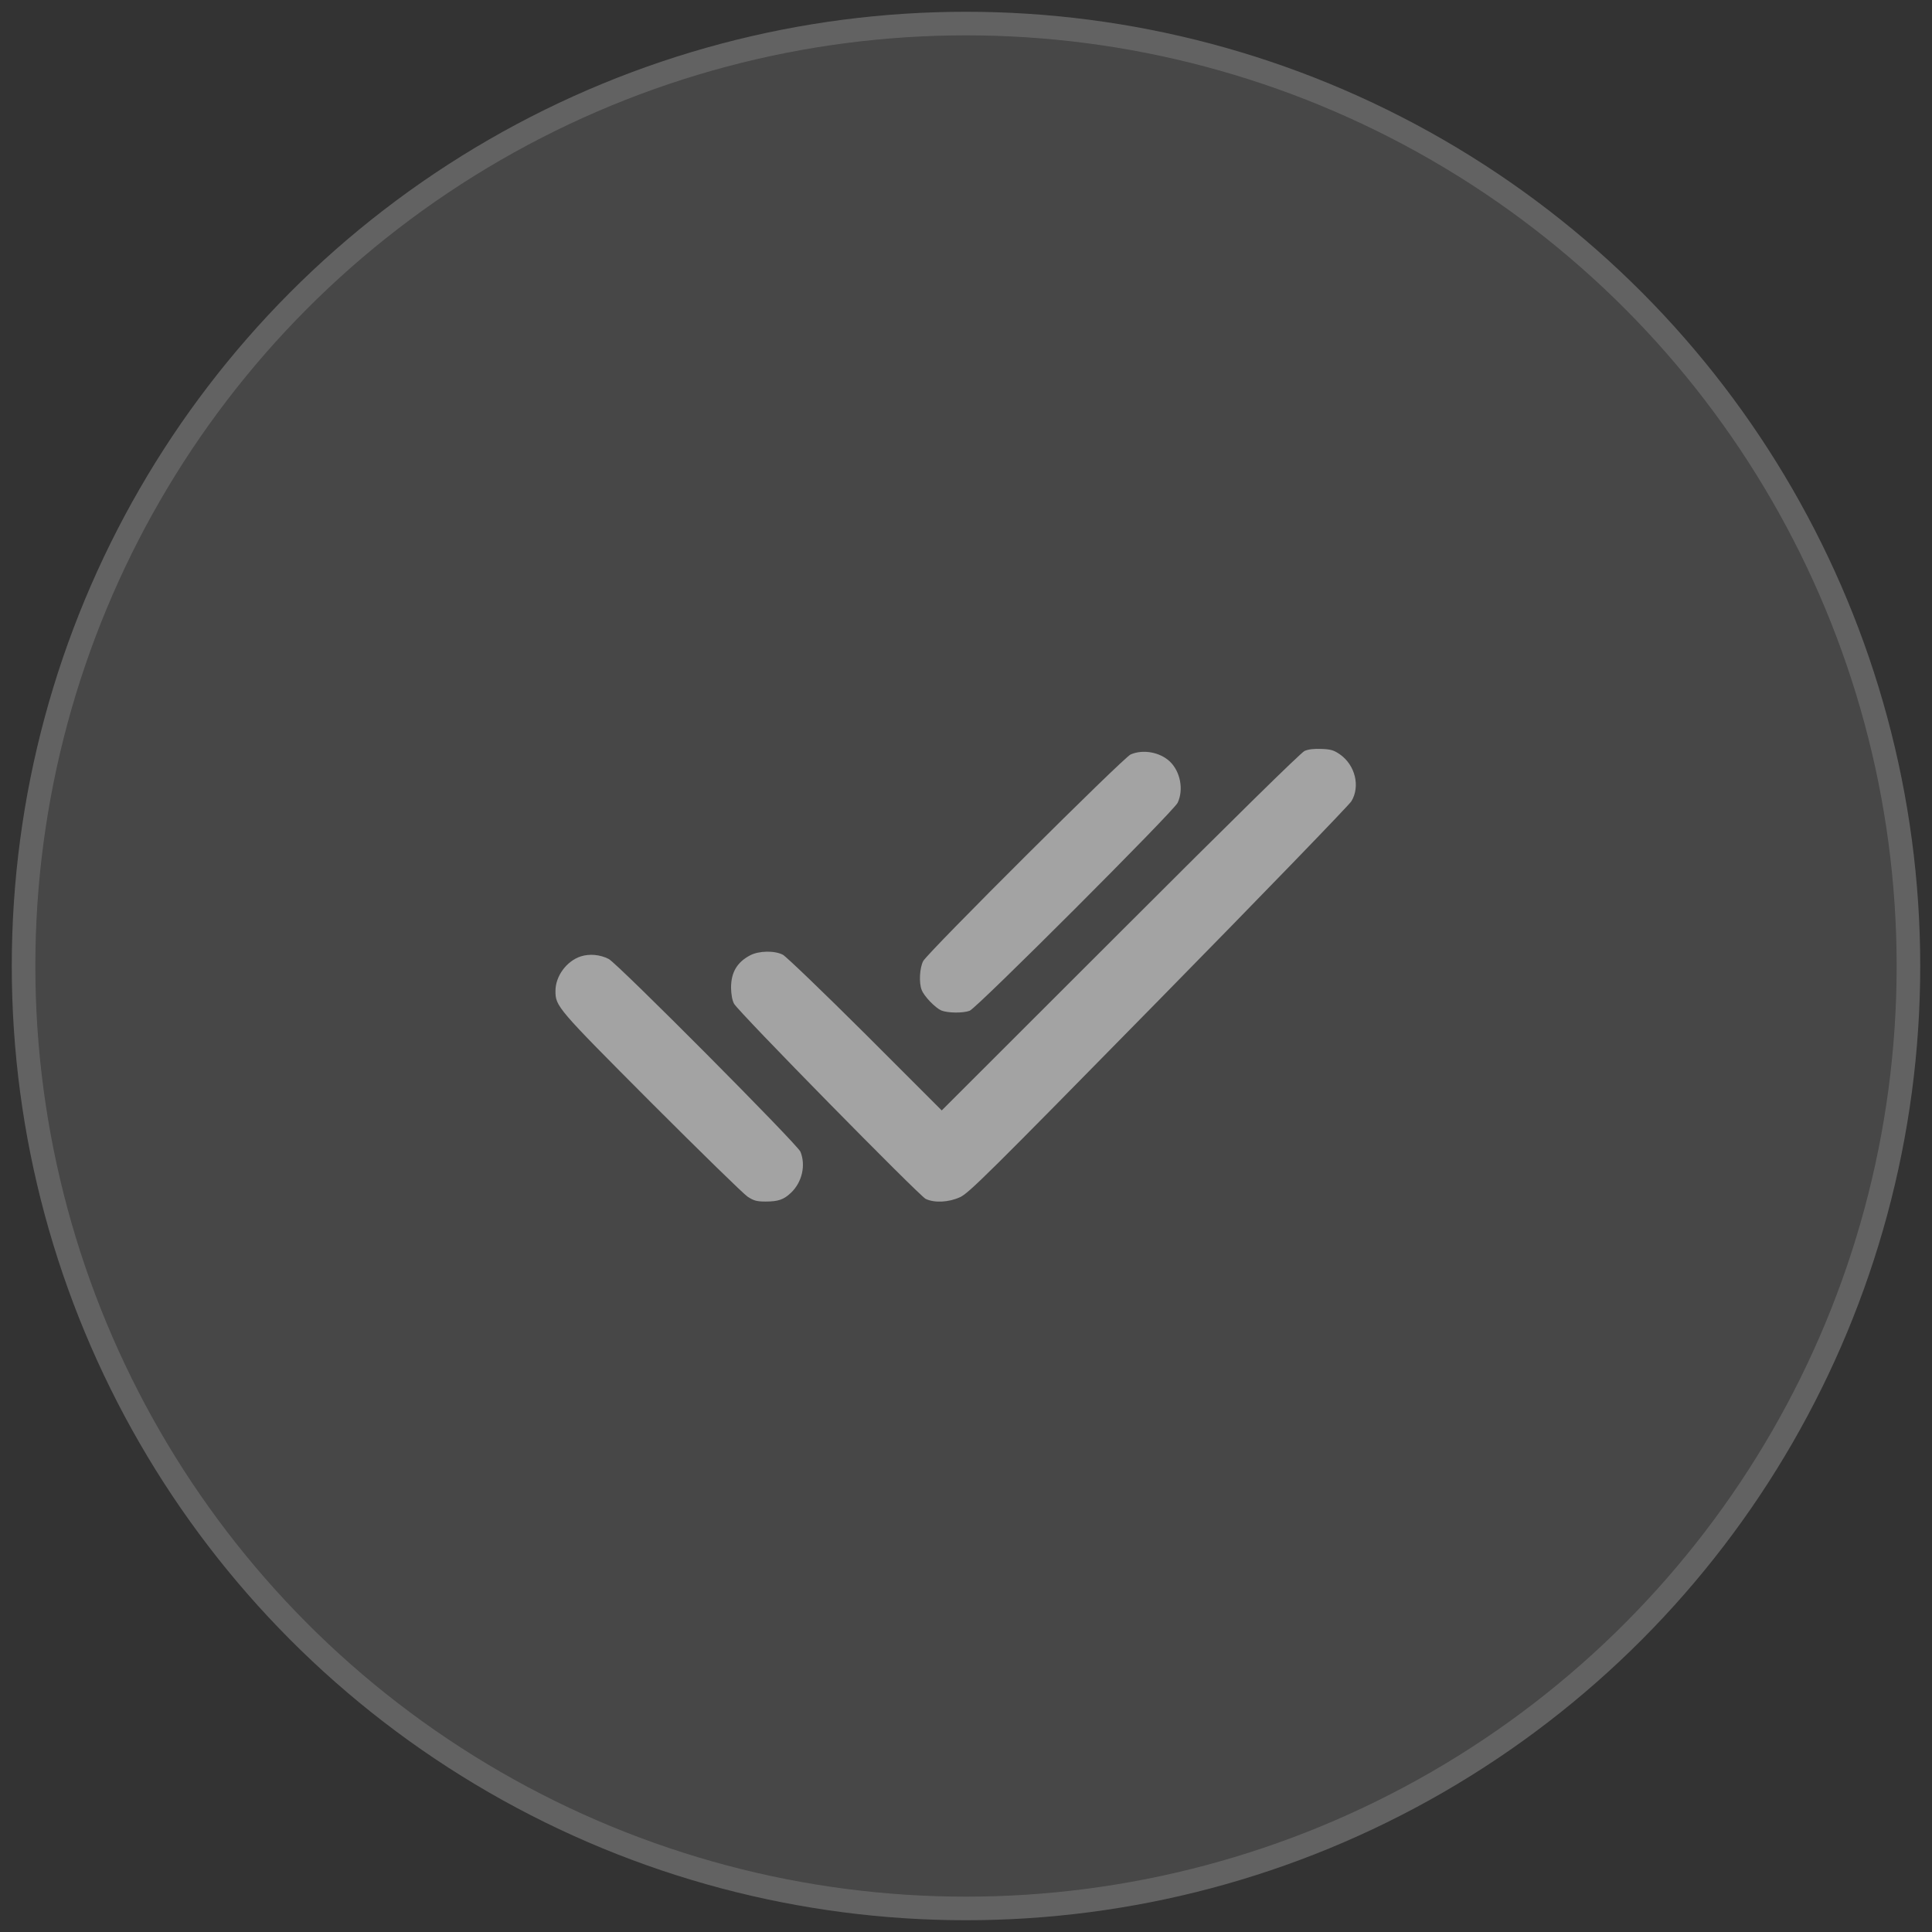
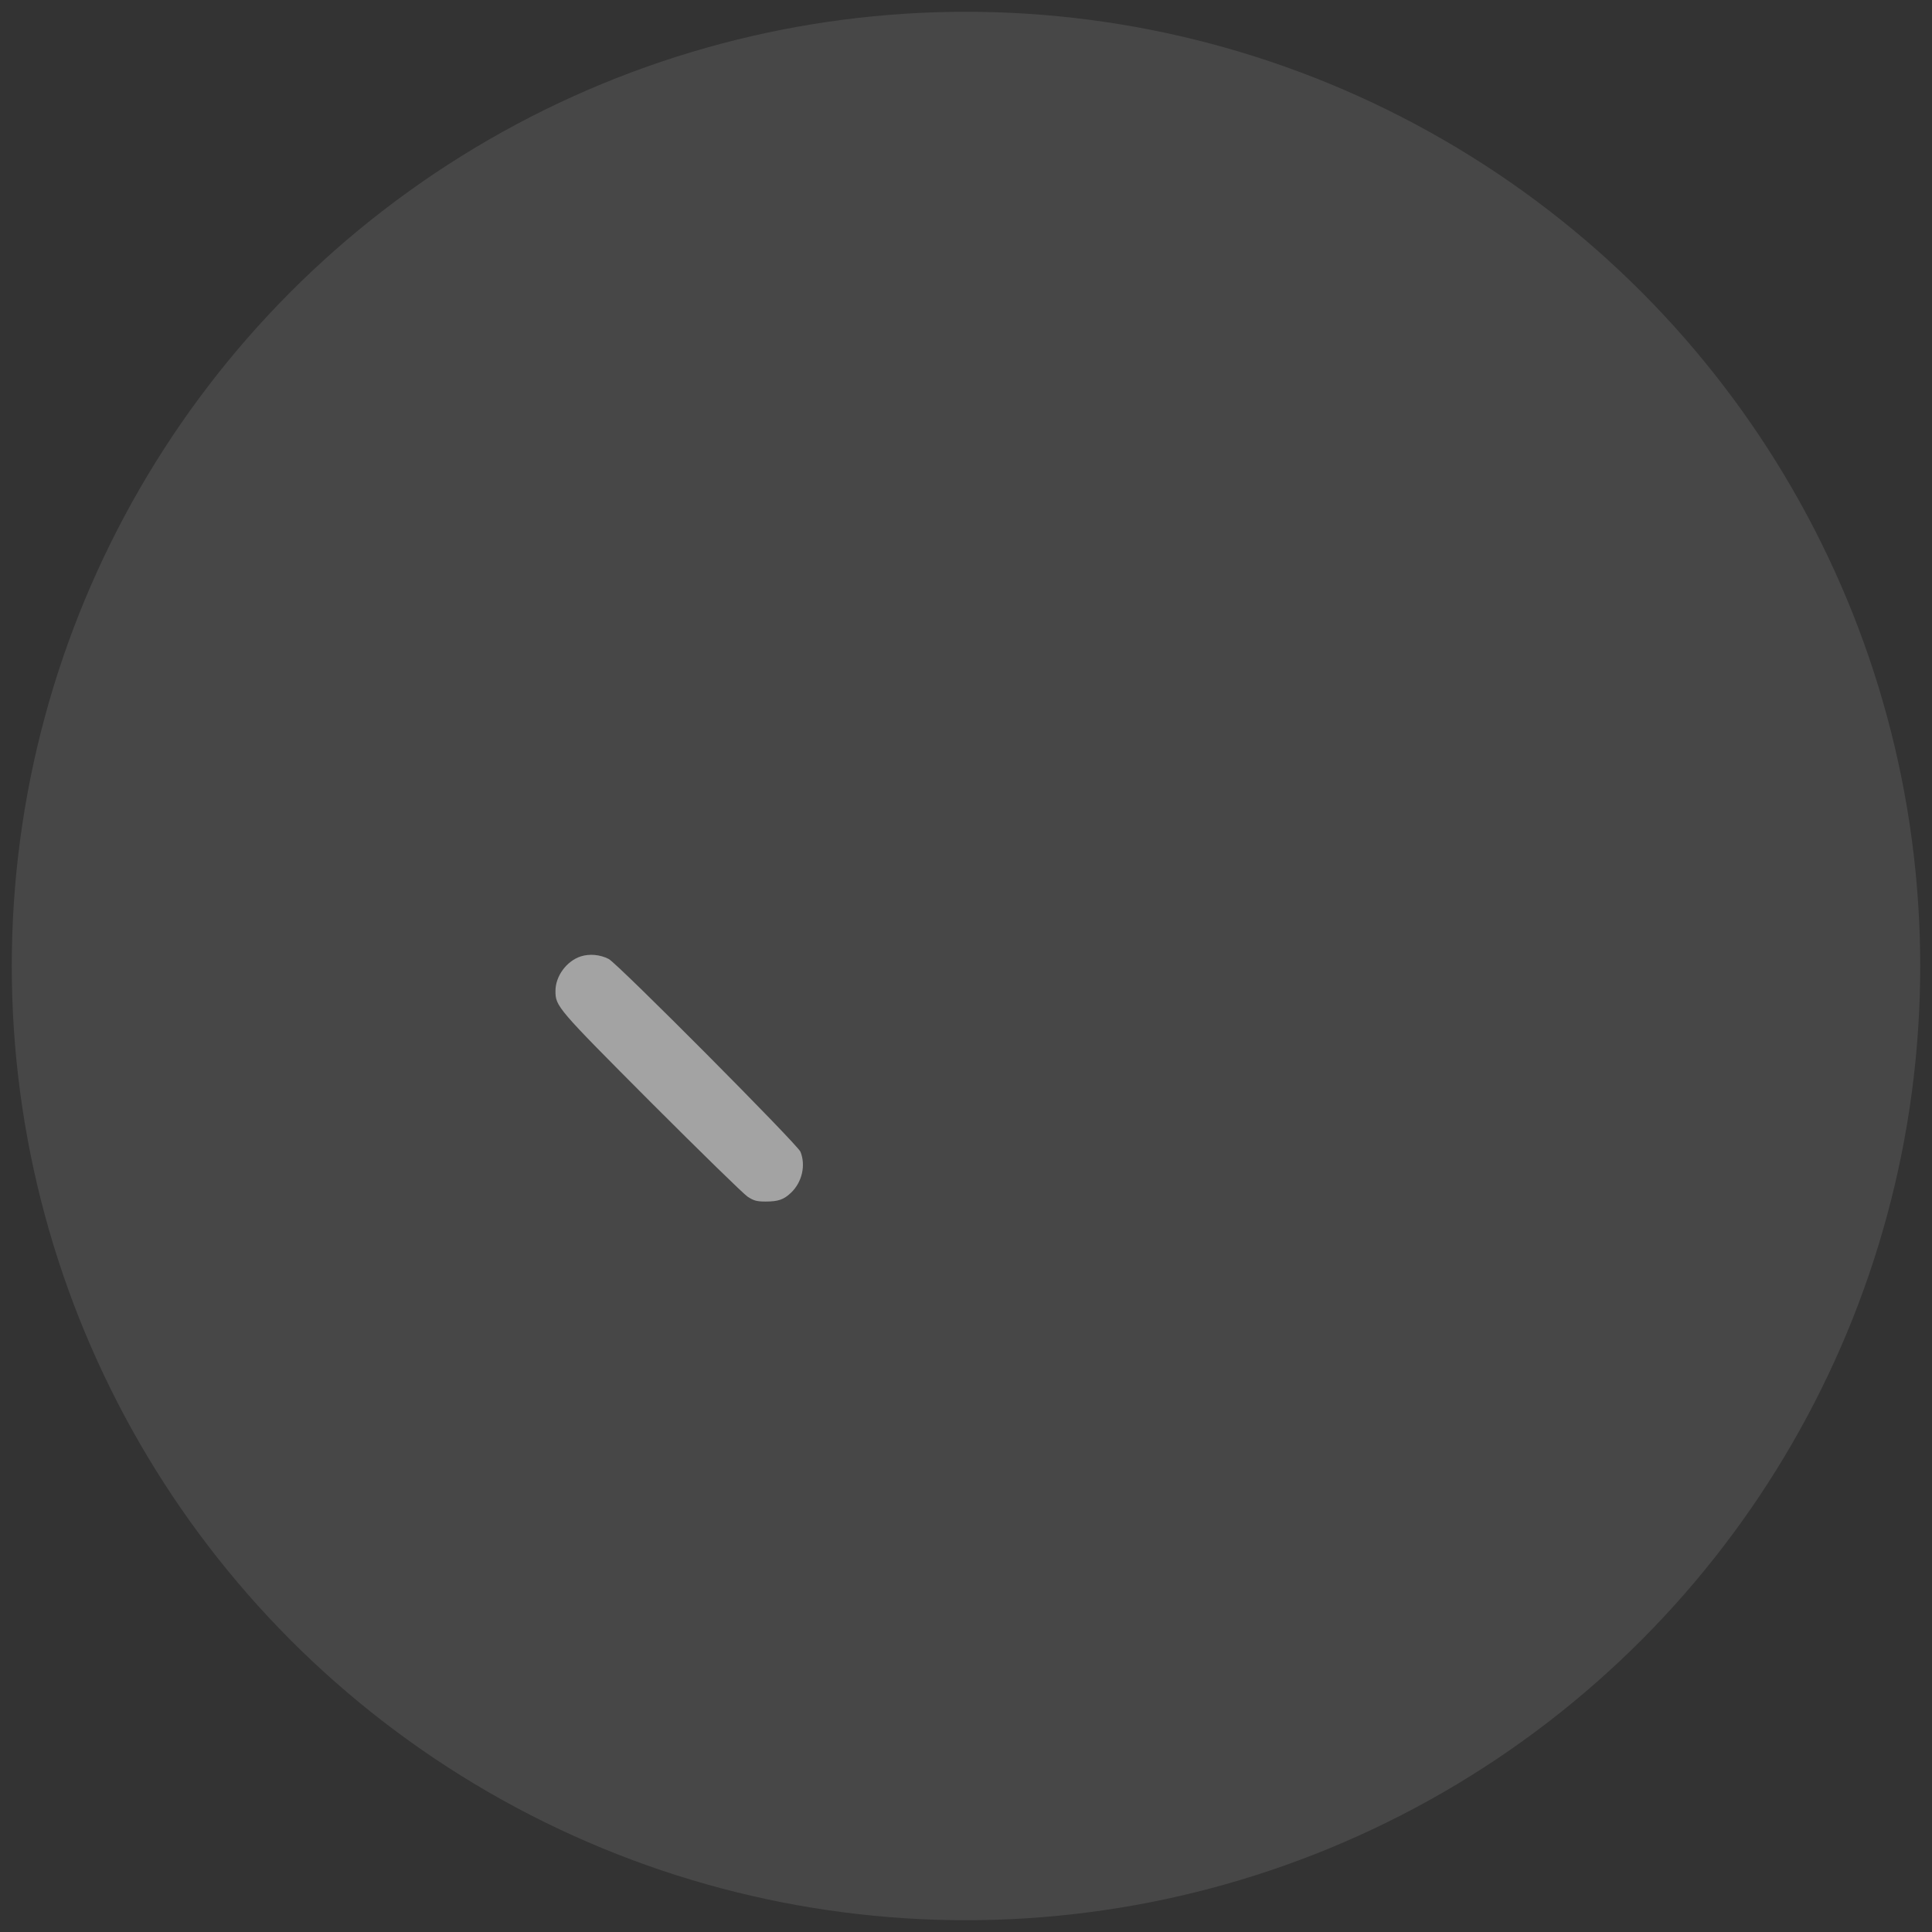
<svg xmlns="http://www.w3.org/2000/svg" width="82" height="82" viewBox="0 0 82 82" fill="none">
  <rect x="0" y="0" width="82" height="82" fill="#333333" stroke="none" />
  <circle cx="41" cy="41" r="40.5" fill="white" fill-opacity="0.1" />
-   <circle cx="41" cy="41" r="40" stroke="white" stroke-opacity="0.15" />
-   <path d="M55.37 31.872C55.213 31.943 52.332 34.775 47.549 39.558L39.97 47.13L36.727 43.887C34.938 42.105 33.363 40.594 33.228 40.523C32.873 40.338 32.213 40.353 31.844 40.544C31.276 40.842 31.028 41.275 31.028 41.928C31.035 42.212 31.078 42.46 31.156 42.602C31.333 42.936 39.012 50.749 39.288 50.884C39.657 51.062 40.268 51.033 40.743 50.813C41.112 50.65 41.921 49.848 49.167 42.467C53.574 37.982 57.257 34.171 57.357 34.008C57.74 33.377 57.52 32.475 56.874 32.021C56.618 31.844 56.491 31.801 56.093 31.787C55.774 31.773 55.533 31.801 55.37 31.872Z" fill="white" fill-opacity="0.5" />
-   <path d="M47.989 32.021C47.677 32.156 39.381 40.423 39.182 40.792C39.033 41.083 38.997 41.708 39.118 42.013C39.217 42.283 39.693 42.772 39.948 42.886C40.225 42.999 40.871 43.006 41.155 42.9C41.453 42.794 49.82 34.426 49.983 34.072C50.246 33.511 50.097 32.745 49.65 32.319C49.224 31.921 48.514 31.794 47.989 32.021Z" fill="white" fill-opacity="0.5" />
  <path d="M24.648 40.593C24.045 40.792 23.576 41.431 23.576 42.055C23.576 42.715 23.633 42.779 27.643 46.803C29.722 48.882 31.56 50.678 31.73 50.791C31.993 50.962 32.121 50.997 32.49 50.997C33.029 50.997 33.263 50.919 33.575 50.621C34.044 50.174 34.207 49.457 33.973 48.882C33.831 48.556 26.223 40.906 25.833 40.7C25.471 40.515 25.024 40.473 24.648 40.593Z" fill="white" fill-opacity="0.5" />
</svg>